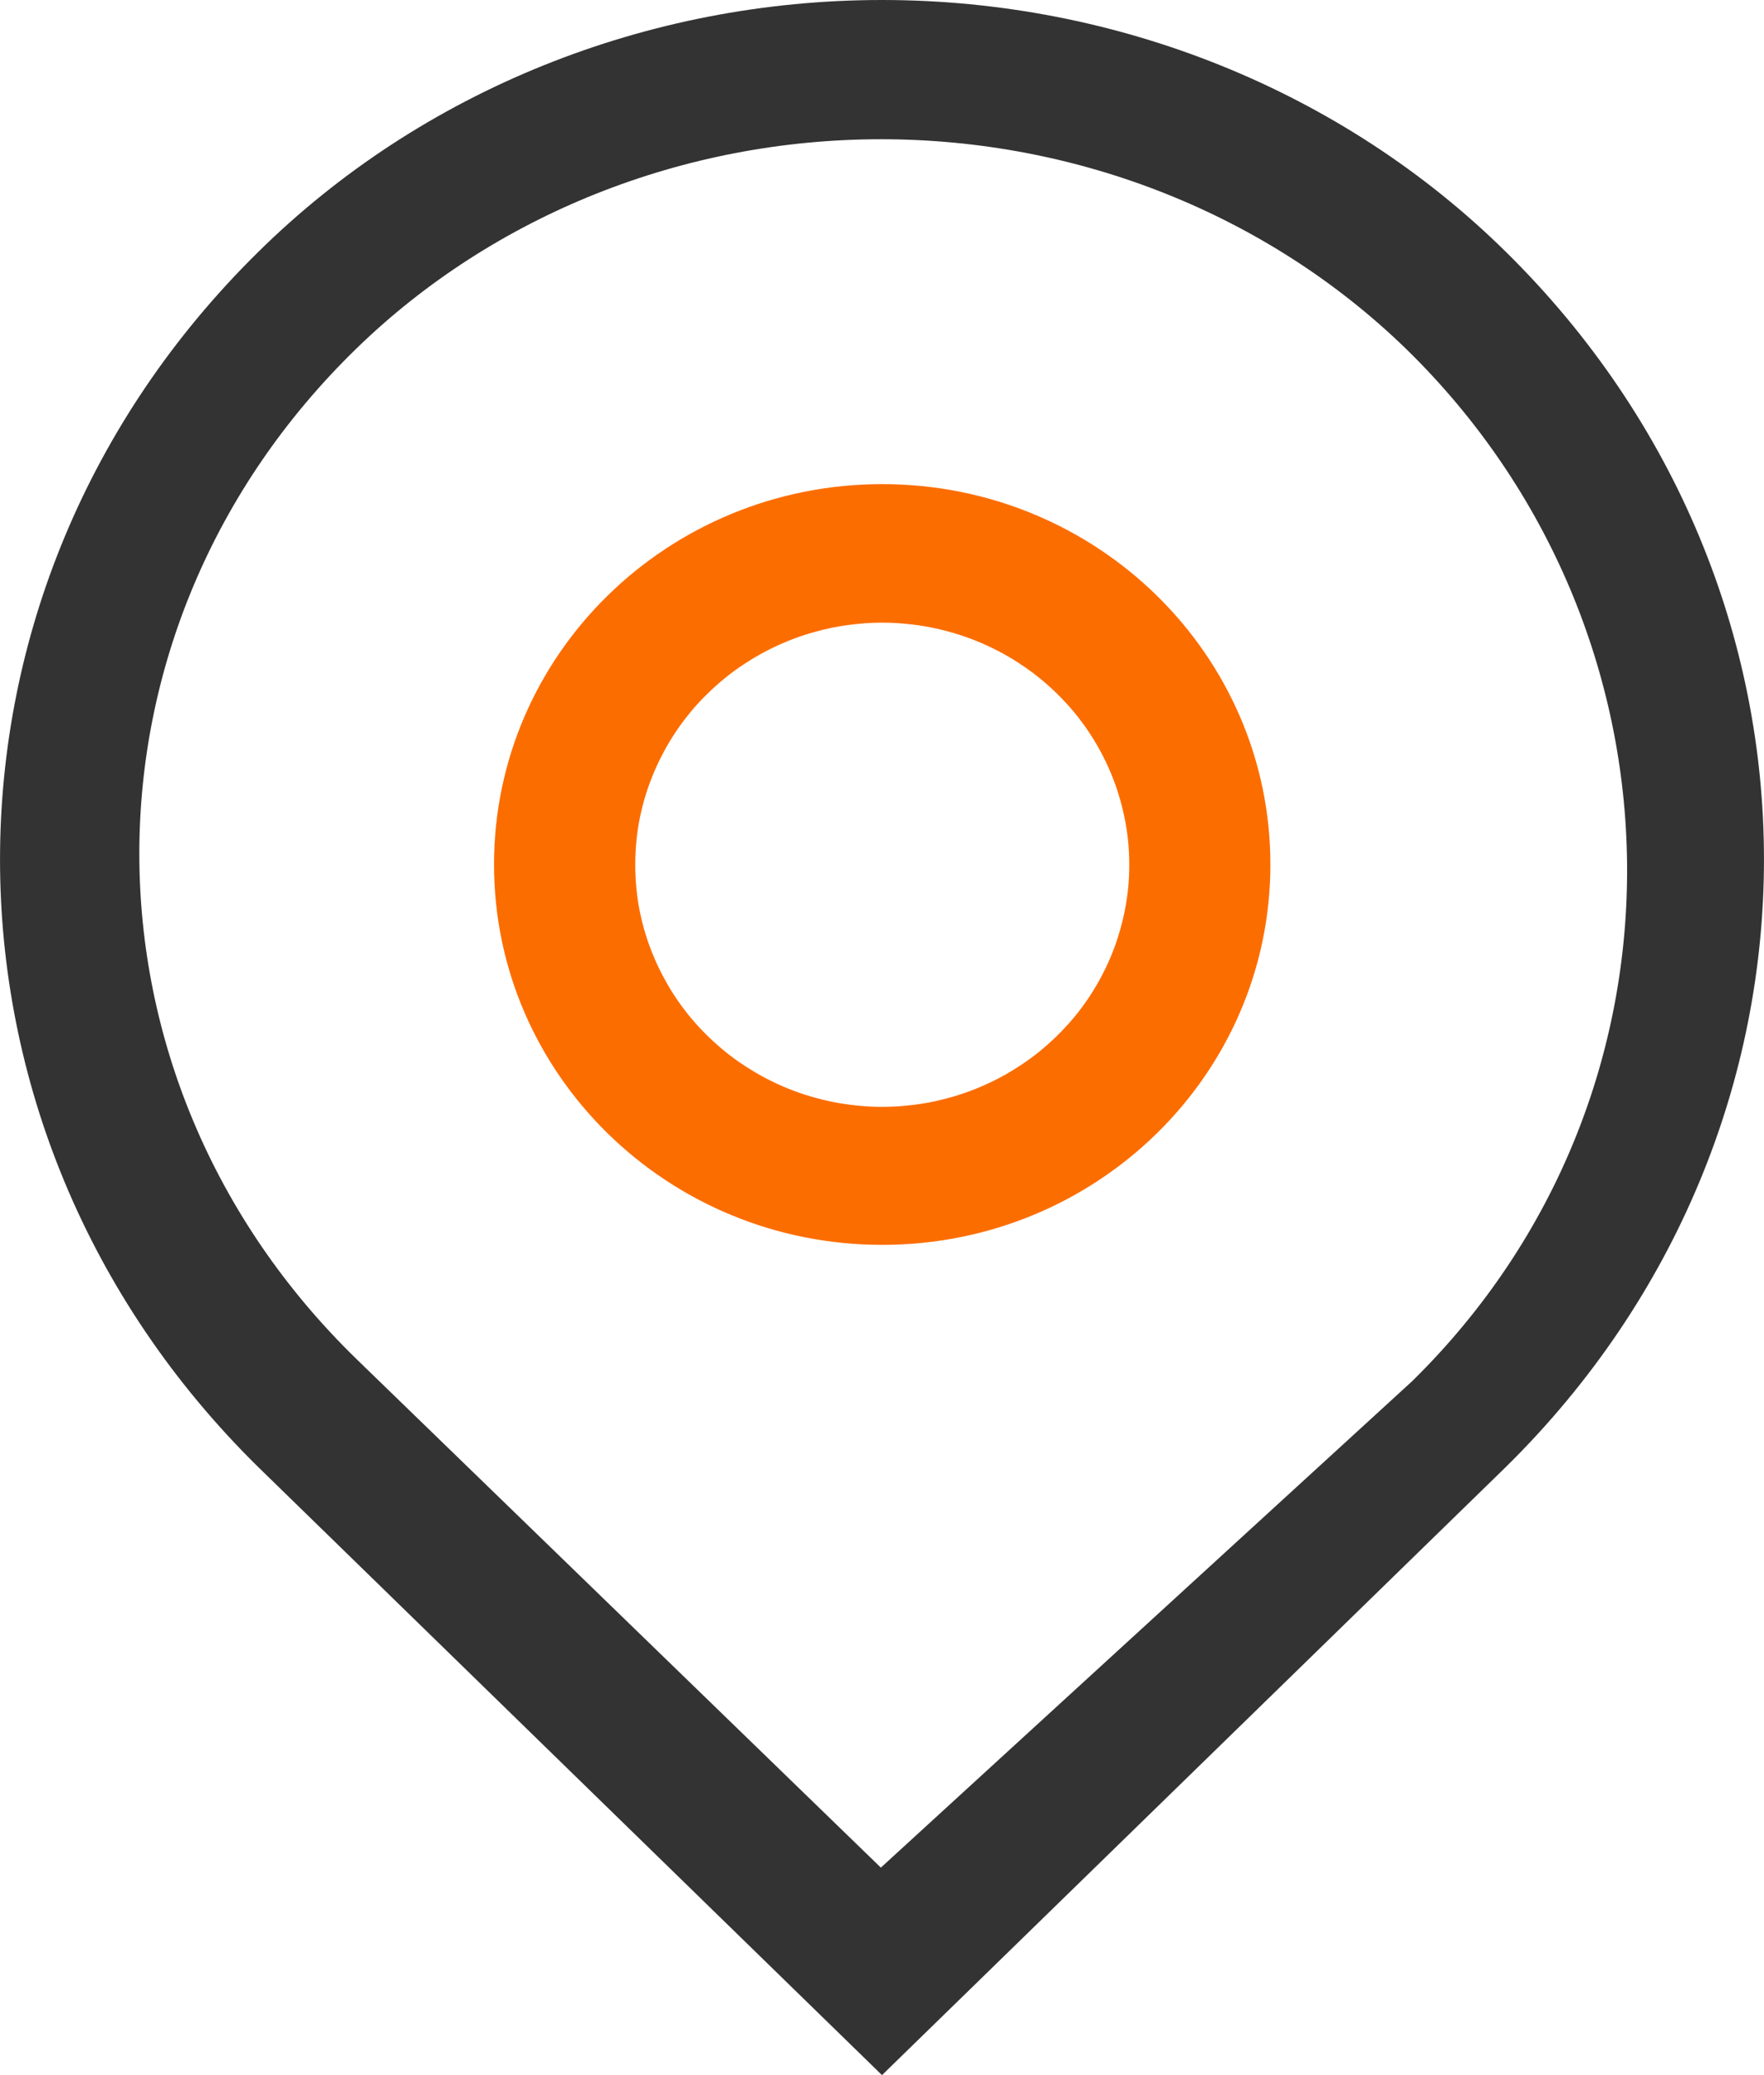
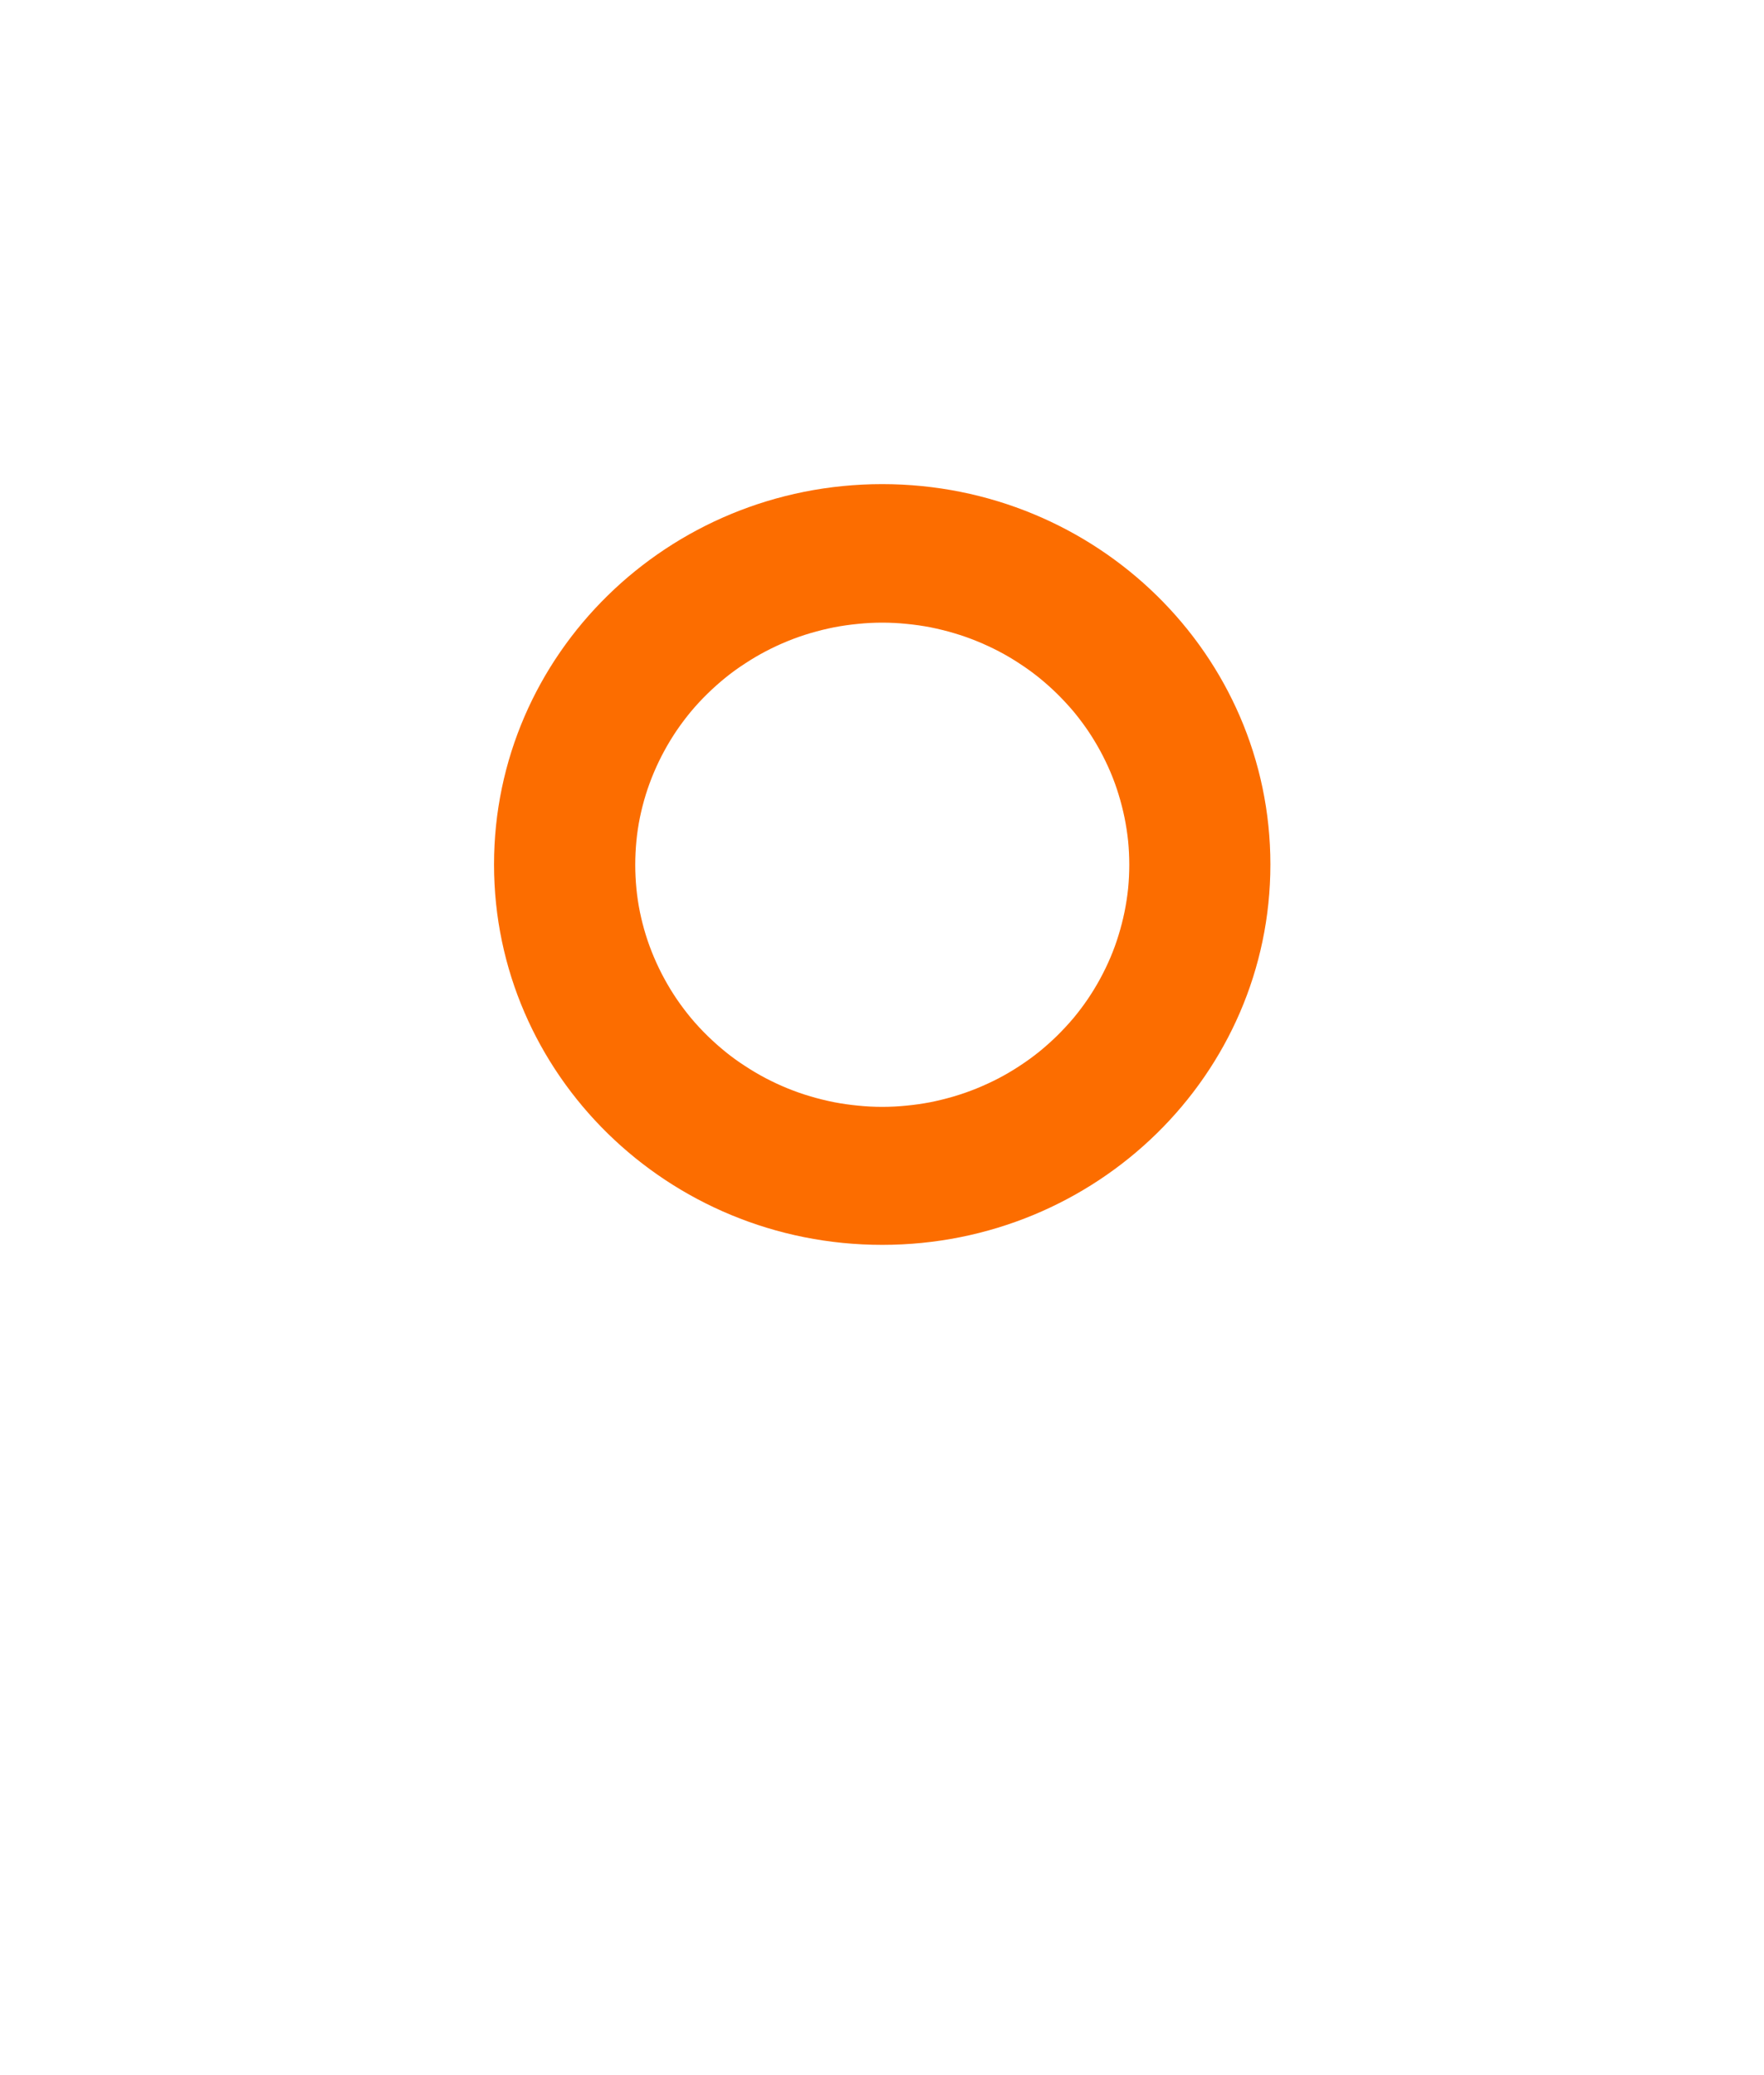
<svg xmlns="http://www.w3.org/2000/svg" fill="none" version="1.1" width="17" height="20" viewBox="0 0 17 20">
  <g>
    <g>
-       <path d="M8.5,0C10.767,0,12.938,0.875,14.512,2.427C17.829,5.693,17.829,10.873,14.512,14.139L8.5,20L2.488,14.139C-0.829,10.875,-0.829,5.693,2.488,2.429C4.062,0.875,6.233,0,8.5,0ZM8.489,18L13.608,13.313C16.428,10.545,16.335,6.073,13.546,3.358C12.218,2.07,10.396,1.342,8.491,1.342C6.586,1.342,4.761,2.07,3.436,3.358C0.645,6.071,0.645,10.384,3.436,13.099L8.489,18Z" fill-rule="evenodd" fill="#333333" fill-opacity="1" />
-     </g>
+       </g>
    <g>
      <path d="M4.761,8.332C4.761,6.307,6.436,4.666,8.502,4.666C10.569,4.666,12.243,6.307,12.243,8.332C12.243,10.357,10.569,11.998,8.502,11.998C6.436,11.998,4.761,10.357,4.761,8.332ZM8.502,10.668Q8.619,10.668,8.736,10.656Q8.852,10.645,8.967,10.623Q9.081,10.6,9.193,10.567Q9.305,10.534,9.413,10.49Q9.521,10.446,9.625,10.392Q9.728,10.338,9.825,10.274Q9.922,10.211,10.013,10.138Q10.103,10.065,10.186,9.984Q10.268,9.903,10.343,9.815Q10.417,9.726,10.482,9.631Q10.547,9.535,10.602,9.434Q10.657,9.333,10.702,9.227Q10.747,9.121,10.78,9.012Q10.814,8.902,10.837,8.79Q10.86,8.677,10.872,8.563Q10.883,8.449,10.883,8.335Q10.883,8.22,10.872,8.106Q10.86,7.992,10.837,7.879Q10.814,7.767,10.78,7.657Q10.747,7.548,10.702,7.442Q10.657,7.336,10.602,7.235Q10.547,7.134,10.482,7.038Q10.417,6.943,10.343,6.854Q10.268,6.766,10.186,6.685Q10.103,6.604,10.013,6.531Q9.922,6.458,9.825,6.395Q9.728,6.331,9.625,6.277Q9.521,6.223,9.413,6.179Q9.305,6.135,9.193,6.102Q9.081,6.069,8.967,6.046Q8.852,6.024,8.736,6.013Q8.619,6.001,8.502,6.001Q8.385,6.001,8.269,6.013Q8.153,6.024,8.038,6.046Q7.923,6.069,7.811,6.102Q7.699,6.135,7.591,6.179Q7.483,6.223,7.38,6.277Q7.277,6.331,7.18,6.395Q7.082,6.458,6.992,6.531Q6.902,6.604,6.819,6.685Q6.736,6.766,6.662,6.854Q6.588,6.943,6.523,7.038Q6.458,7.134,6.403,7.235Q6.348,7.336,6.303,7.442Q6.258,7.548,6.224,7.657Q6.19,7.767,6.167,7.879Q6.144,7.992,6.133,8.106Q6.122,8.22,6.122,8.335Q6.122,8.449,6.133,8.563Q6.144,8.677,6.167,8.79Q6.19,8.902,6.224,9.012Q6.258,9.121,6.303,9.227Q6.348,9.333,6.403,9.434Q6.458,9.535,6.523,9.631Q6.588,9.726,6.662,9.815Q6.736,9.903,6.819,9.984Q6.902,10.065,6.992,10.138Q7.082,10.211,7.18,10.274Q7.277,10.338,7.38,10.392Q7.483,10.446,7.591,10.49Q7.699,10.534,7.811,10.567Q7.923,10.6,8.038,10.623Q8.153,10.645,8.269,10.656Q8.385,10.668,8.502,10.668Z" fill-rule="evenodd" fill="#FC6D00" fill-opacity="1" />
    </g>
  </g>
</svg>